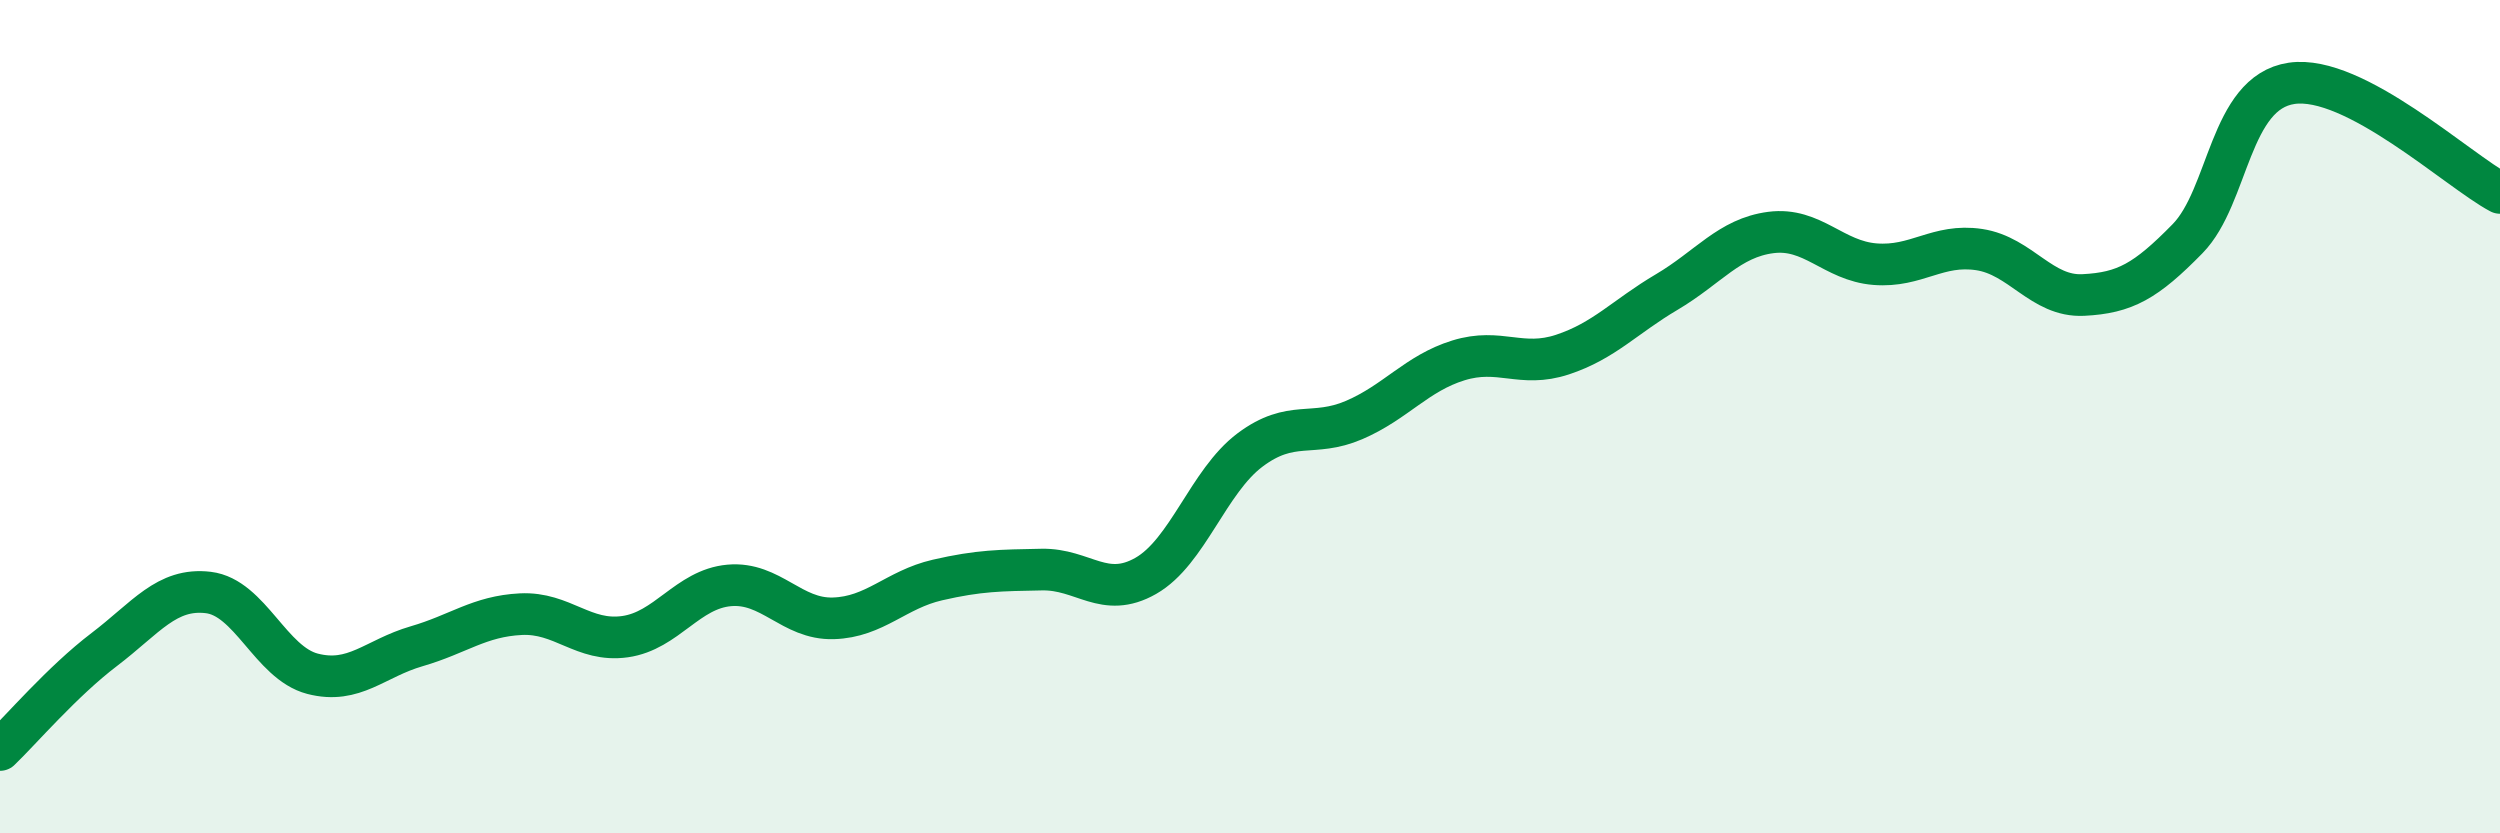
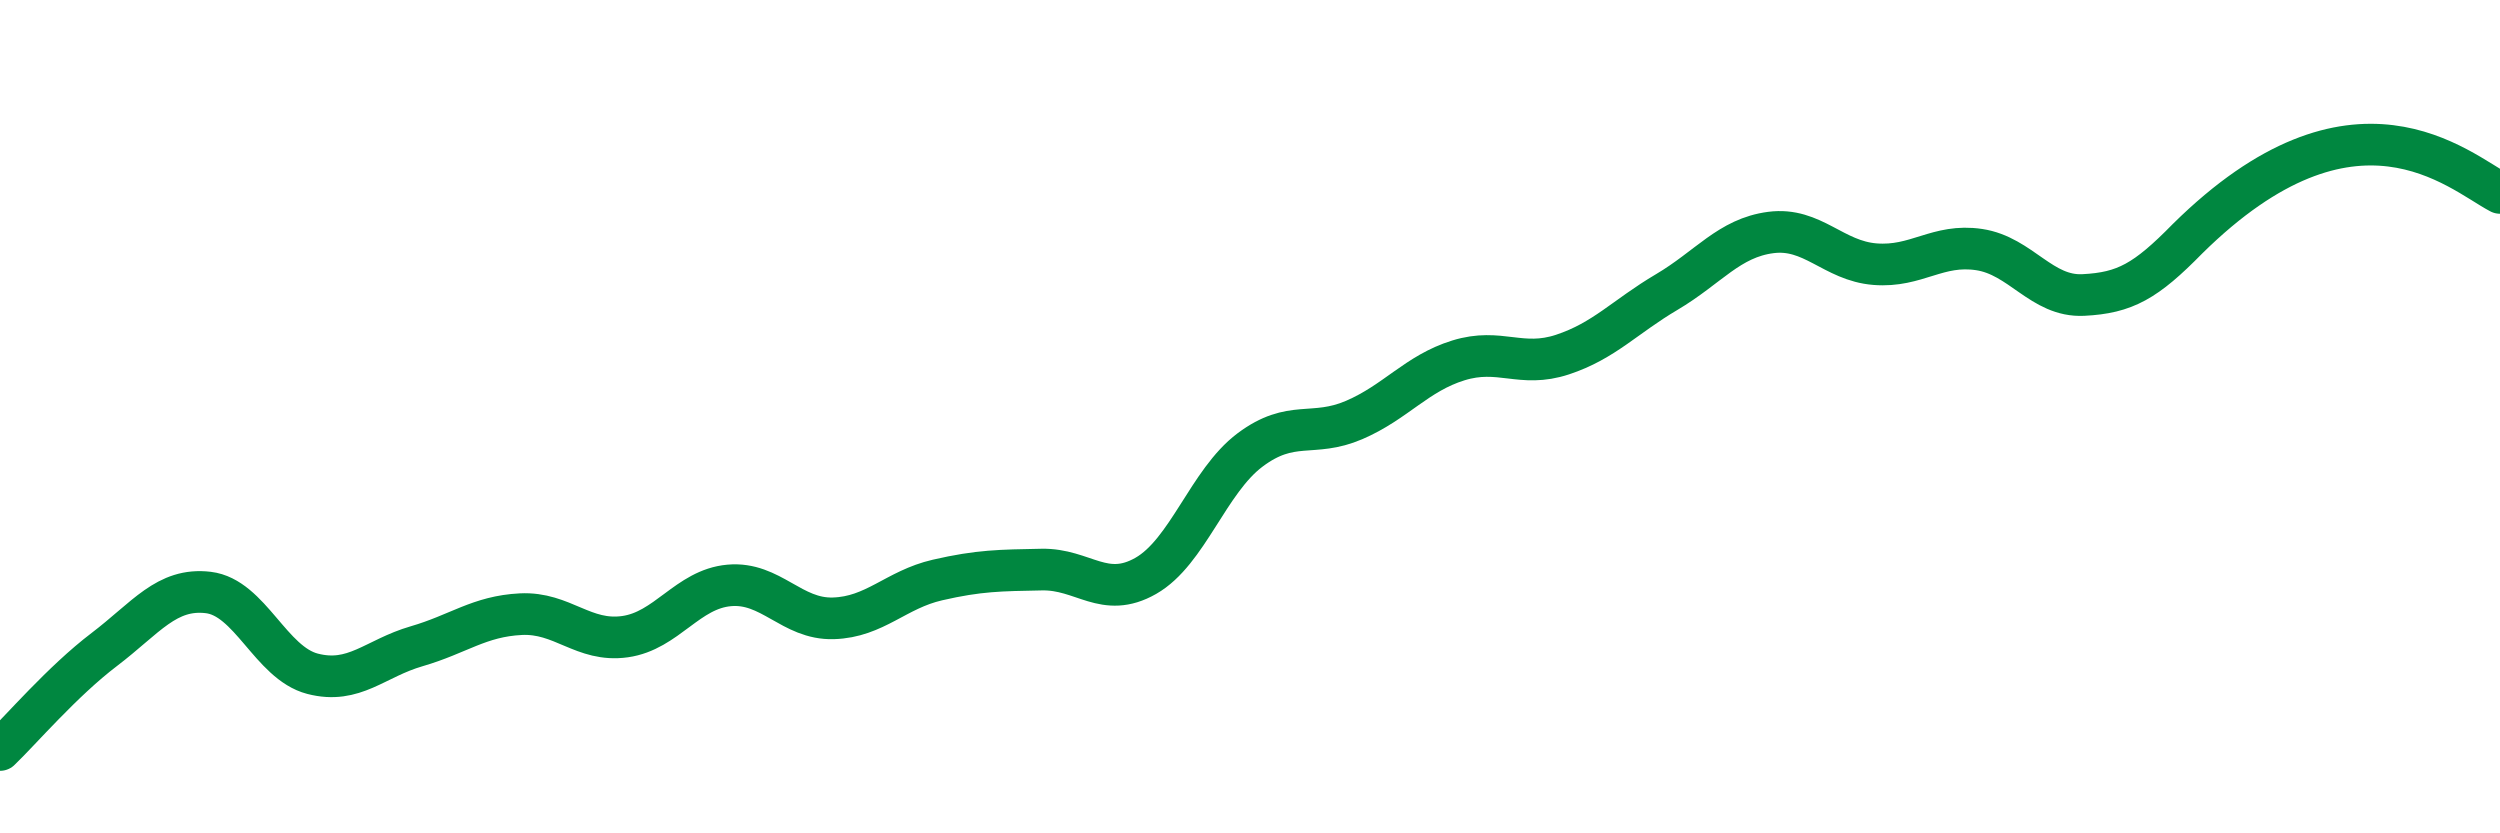
<svg xmlns="http://www.w3.org/2000/svg" width="60" height="20" viewBox="0 0 60 20">
-   <path d="M 0,18 C 0.5,17.52 1.5,16.35 2.5,15.59 C 3.5,14.83 4,14.1 5,14.22 C 6,14.34 6.5,15.91 7.5,16.17 C 8.5,16.43 9,15.8 10,15.51 C 11,15.22 11.5,14.79 12.5,14.74 C 13.5,14.69 14,15.42 15,15.28 C 16,15.14 16.5,14.14 17.5,14.05 C 18.5,13.96 19,14.87 20,14.84 C 21,14.81 21.5,14.15 22.5,13.92 C 23.5,13.69 24,13.69 25,13.67 C 26,13.65 26.5,14.39 27.5,13.82 C 28.5,13.25 29,11.55 30,10.8 C 31,10.05 31.5,10.51 32.5,10.08 C 33.5,9.65 34,8.96 35,8.65 C 36,8.34 36.5,8.84 37.5,8.51 C 38.5,8.18 39,7.6 40,7.01 C 41,6.42 41.5,5.71 42.5,5.58 C 43.5,5.45 44,6.26 45,6.34 C 46,6.42 46.5,5.84 47.5,5.99 C 48.5,6.14 49,7.13 50,7.08 C 51,7.03 51.5,6.75 52.5,5.73 C 53.5,4.71 53.5,2.22 55,2 C 56.5,1.78 59,4.1 60,4.63L60 20L0 20Z" fill="#008740" opacity="0.1" stroke-linecap="round" stroke-linejoin="round" />
-   <path d="M 0,18 C 0.5,17.52 1.5,16.35 2.5,15.59 C 3.5,14.83 4,14.1 5,14.22 C 6,14.34 6.5,15.91 7.5,16.17 C 8.5,16.43 9,15.8 10,15.51 C 11,15.22 11.5,14.79 12.5,14.74 C 13.5,14.69 14,15.42 15,15.28 C 16,15.14 16.5,14.14 17.5,14.05 C 18.5,13.96 19,14.87 20,14.84 C 21,14.81 21.5,14.15 22.5,13.92 C 23.5,13.69 24,13.69 25,13.67 C 26,13.65 26.5,14.39 27.5,13.82 C 28.5,13.25 29,11.55 30,10.8 C 31,10.05 31.5,10.51 32.5,10.08 C 33.5,9.65 34,8.96 35,8.65 C 36,8.34 36.5,8.84 37.5,8.51 C 38.5,8.18 39,7.6 40,7.01 C 41,6.42 41.5,5.71 42.5,5.58 C 43.5,5.45 44,6.26 45,6.34 C 46,6.42 46.5,5.84 47.5,5.99 C 48.5,6.14 49,7.13 50,7.08 C 51,7.03 51.5,6.75 52.5,5.73 C 53.5,4.71 53.5,2.22 55,2 C 56.5,1.78 59,4.1 60,4.63" stroke="#008740" stroke-width="1" fill="none" stroke-linecap="round" stroke-linejoin="round" />
+   <path d="M 0,18 C 0.5,17.52 1.5,16.35 2.5,15.59 C 3.5,14.83 4,14.1 5,14.22 C 6,14.34 6.5,15.91 7.5,16.17 C 8.5,16.43 9,15.8 10,15.51 C 11,15.22 11.5,14.79 12.5,14.74 C 13.5,14.69 14,15.42 15,15.28 C 16,15.14 16.5,14.14 17.5,14.05 C 18.5,13.96 19,14.87 20,14.84 C 21,14.81 21.5,14.15 22.5,13.92 C 23.5,13.69 24,13.69 25,13.67 C 26,13.65 26.5,14.39 27.5,13.82 C 28.5,13.25 29,11.55 30,10.8 C 31,10.05 31.5,10.51 32.5,10.08 C 33.5,9.65 34,8.96 35,8.65 C 36,8.34 36.5,8.84 37.5,8.51 C 38.5,8.18 39,7.6 40,7.01 C 41,6.42 41.5,5.71 42.5,5.58 C 43.5,5.45 44,6.26 45,6.34 C 46,6.42 46.5,5.84 47.5,5.99 C 48.5,6.14 49,7.13 50,7.08 C 51,7.03 51.5,6.75 52.5,5.73 C 56.5,1.78 59,4.1 60,4.63" stroke="#008740" stroke-width="1" fill="none" stroke-linecap="round" stroke-linejoin="round" />
</svg>